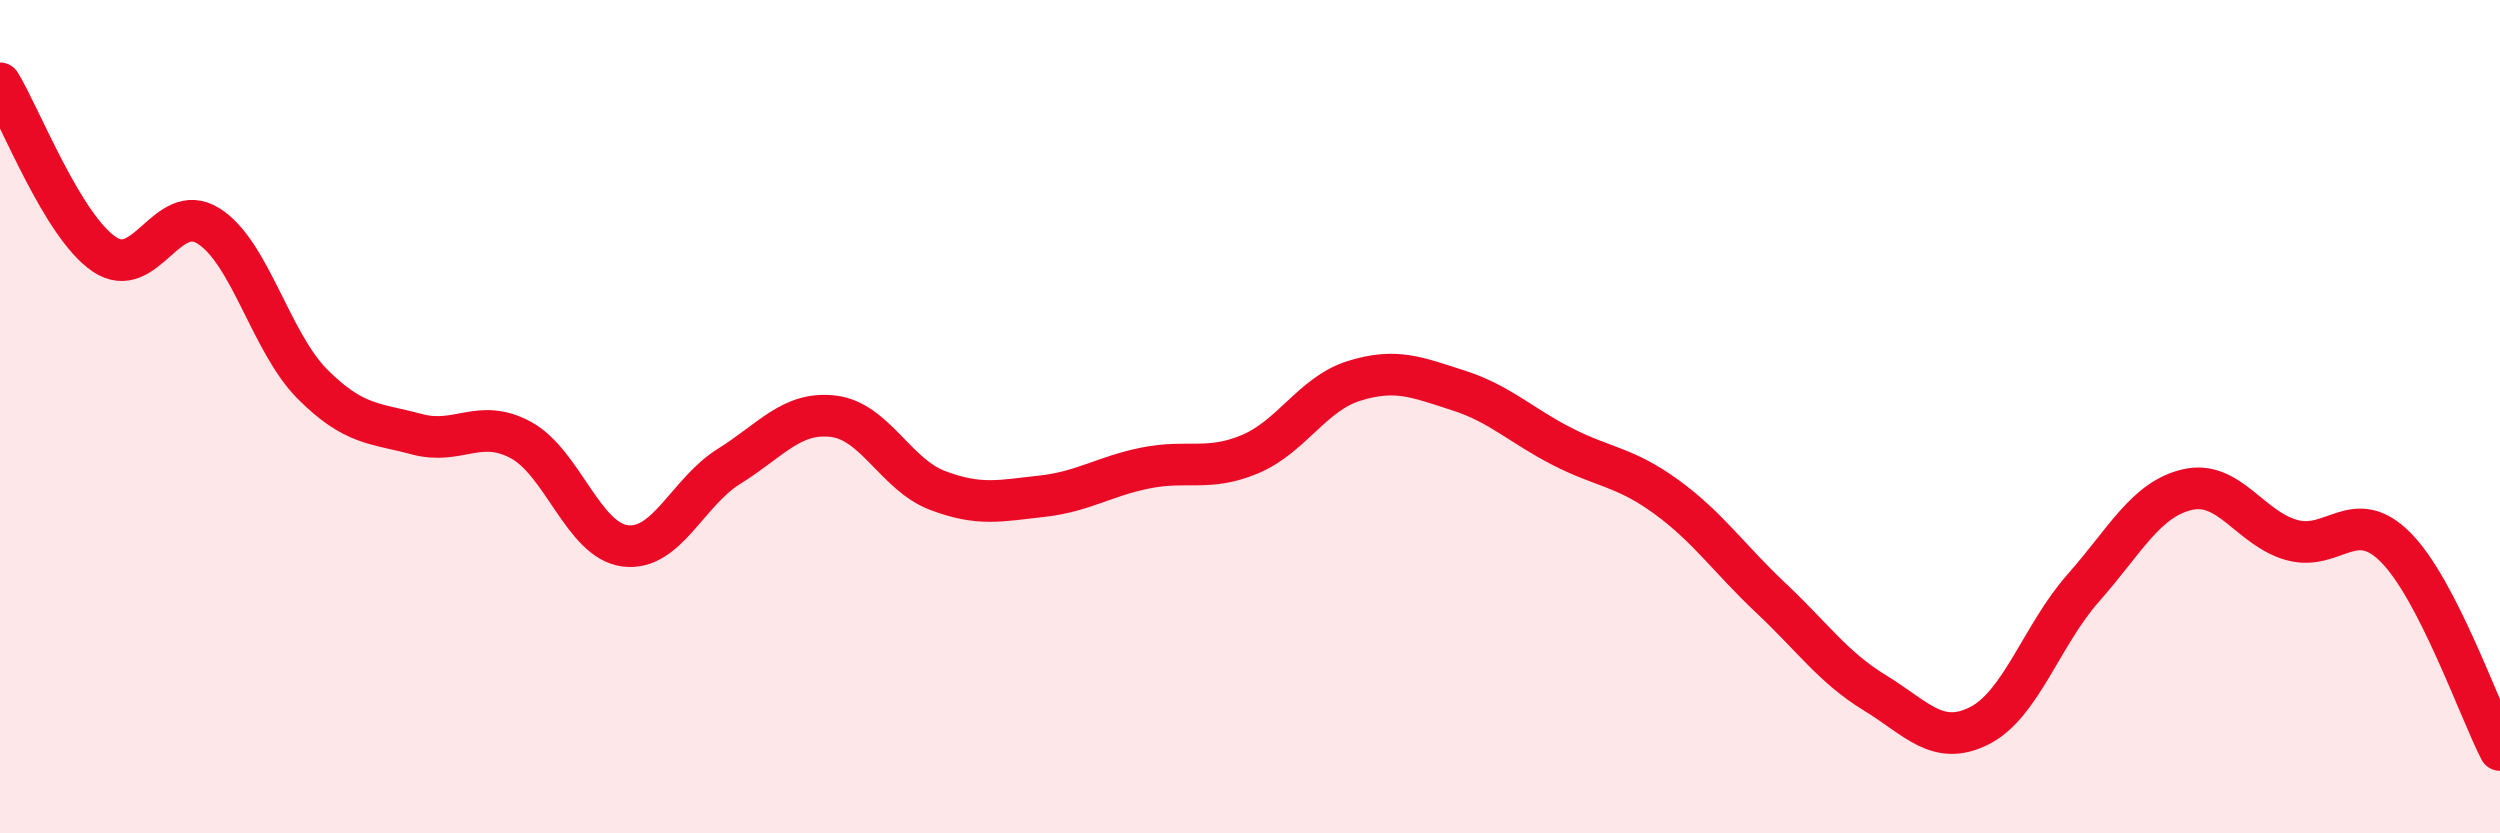
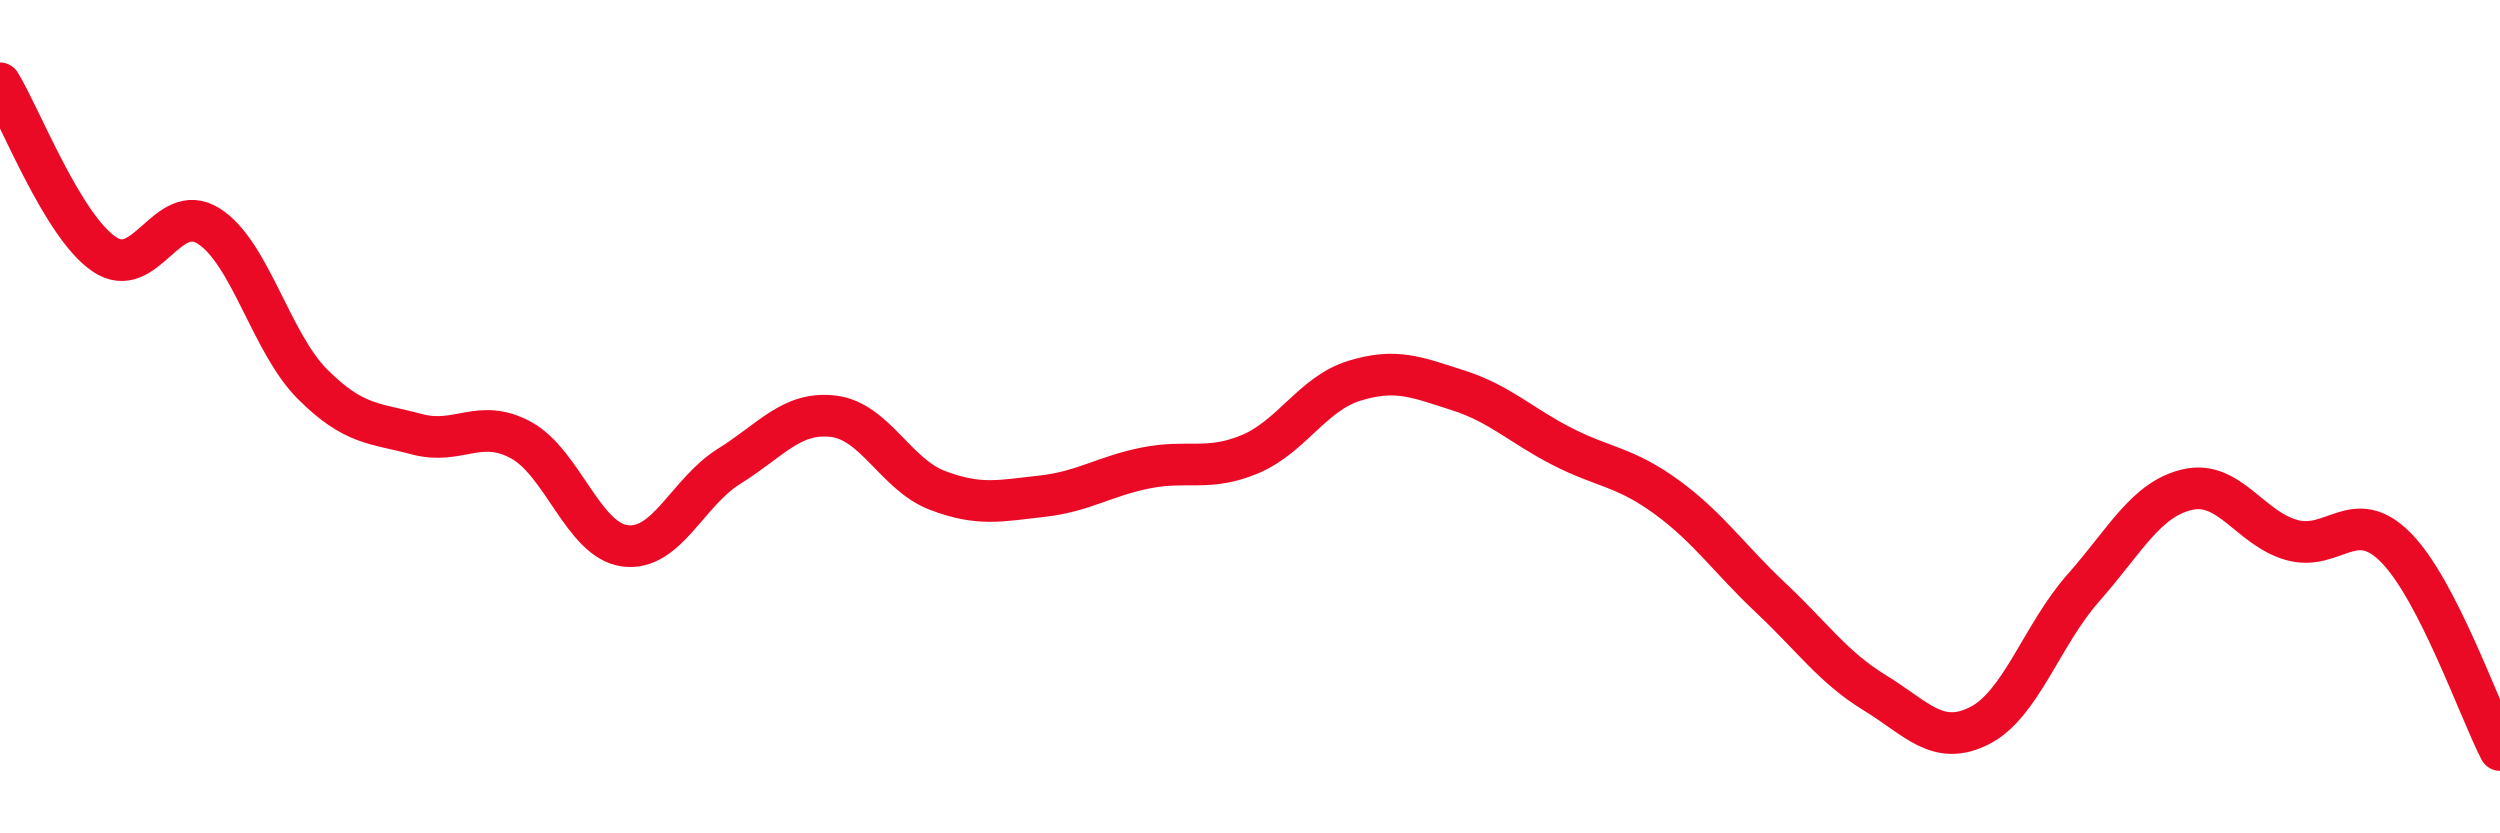
<svg xmlns="http://www.w3.org/2000/svg" width="60" height="20" viewBox="0 0 60 20">
-   <path d="M 0,2 C 0.5,2.82 1.5,5.42 2.5,6.1 C 3.5,6.78 4,4.8 5,5.42 C 6,6.04 6.5,8.22 7.5,9.22 C 8.5,10.22 9,10.15 10,10.42 C 11,10.69 11.5,10.02 12.5,10.56 C 13.5,11.1 14,12.97 15,13.1 C 16,13.23 16.5,11.81 17.5,11.19 C 18.5,10.57 19,9.87 20,9.99 C 21,10.11 21.5,11.39 22.5,11.77 C 23.5,12.15 24,12.02 25,11.91 C 26,11.8 26.5,11.43 27.5,11.23 C 28.5,11.03 29,11.32 30,10.9 C 31,10.48 31.5,9.45 32.5,9.14 C 33.5,8.83 34,9.05 35,9.37 C 36,9.69 36.5,10.21 37.5,10.72 C 38.5,11.23 39,11.2 40,11.93 C 41,12.66 41.5,13.41 42.5,14.35 C 43.5,15.29 44,16.02 45,16.63 C 46,17.24 46.5,17.92 47.5,17.42 C 48.5,16.92 49,15.24 50,14.11 C 51,12.98 51.5,11.98 52.5,11.75 C 53.5,11.52 54,12.68 55,12.96 C 56,13.24 56.5,12.13 57.5,13.14 C 58.5,14.15 59.5,17.03 60,18L60 20L0 20Z" fill="#EB0A25" opacity="0.1" stroke-linecap="round" stroke-linejoin="round" />
  <path d="M 0,2 C 0.5,2.82 1.5,5.42 2.5,6.1 C 3.5,6.78 4,4.8 5,5.42 C 6,6.04 6.5,8.22 7.5,9.22 C 8.5,10.22 9,10.15 10,10.42 C 11,10.69 11.5,10.02 12.5,10.56 C 13.5,11.1 14,12.97 15,13.1 C 16,13.23 16.5,11.81 17.5,11.19 C 18.5,10.57 19,9.87 20,9.99 C 21,10.11 21.5,11.39 22.5,11.77 C 23.5,12.15 24,12.02 25,11.91 C 26,11.8 26.5,11.43 27.5,11.23 C 28.5,11.03 29,11.32 30,10.9 C 31,10.48 31.5,9.45 32.5,9.14 C 33.5,8.83 34,9.05 35,9.37 C 36,9.69 36.5,10.21 37.5,10.72 C 38.5,11.23 39,11.2 40,11.93 C 41,12.66 41.5,13.41 42.5,14.35 C 43.5,15.29 44,16.02 45,16.63 C 46,17.24 46.5,17.92 47.5,17.42 C 48.5,16.92 49,15.24 50,14.11 C 51,12.98 51.5,11.98 52.5,11.75 C 53.5,11.52 54,12.68 55,12.96 C 56,13.24 56.5,12.13 57.5,13.14 C 58.5,14.15 59.5,17.03 60,18" stroke="#EB0A25" stroke-width="1" fill="none" stroke-linecap="round" stroke-linejoin="round" />
</svg>